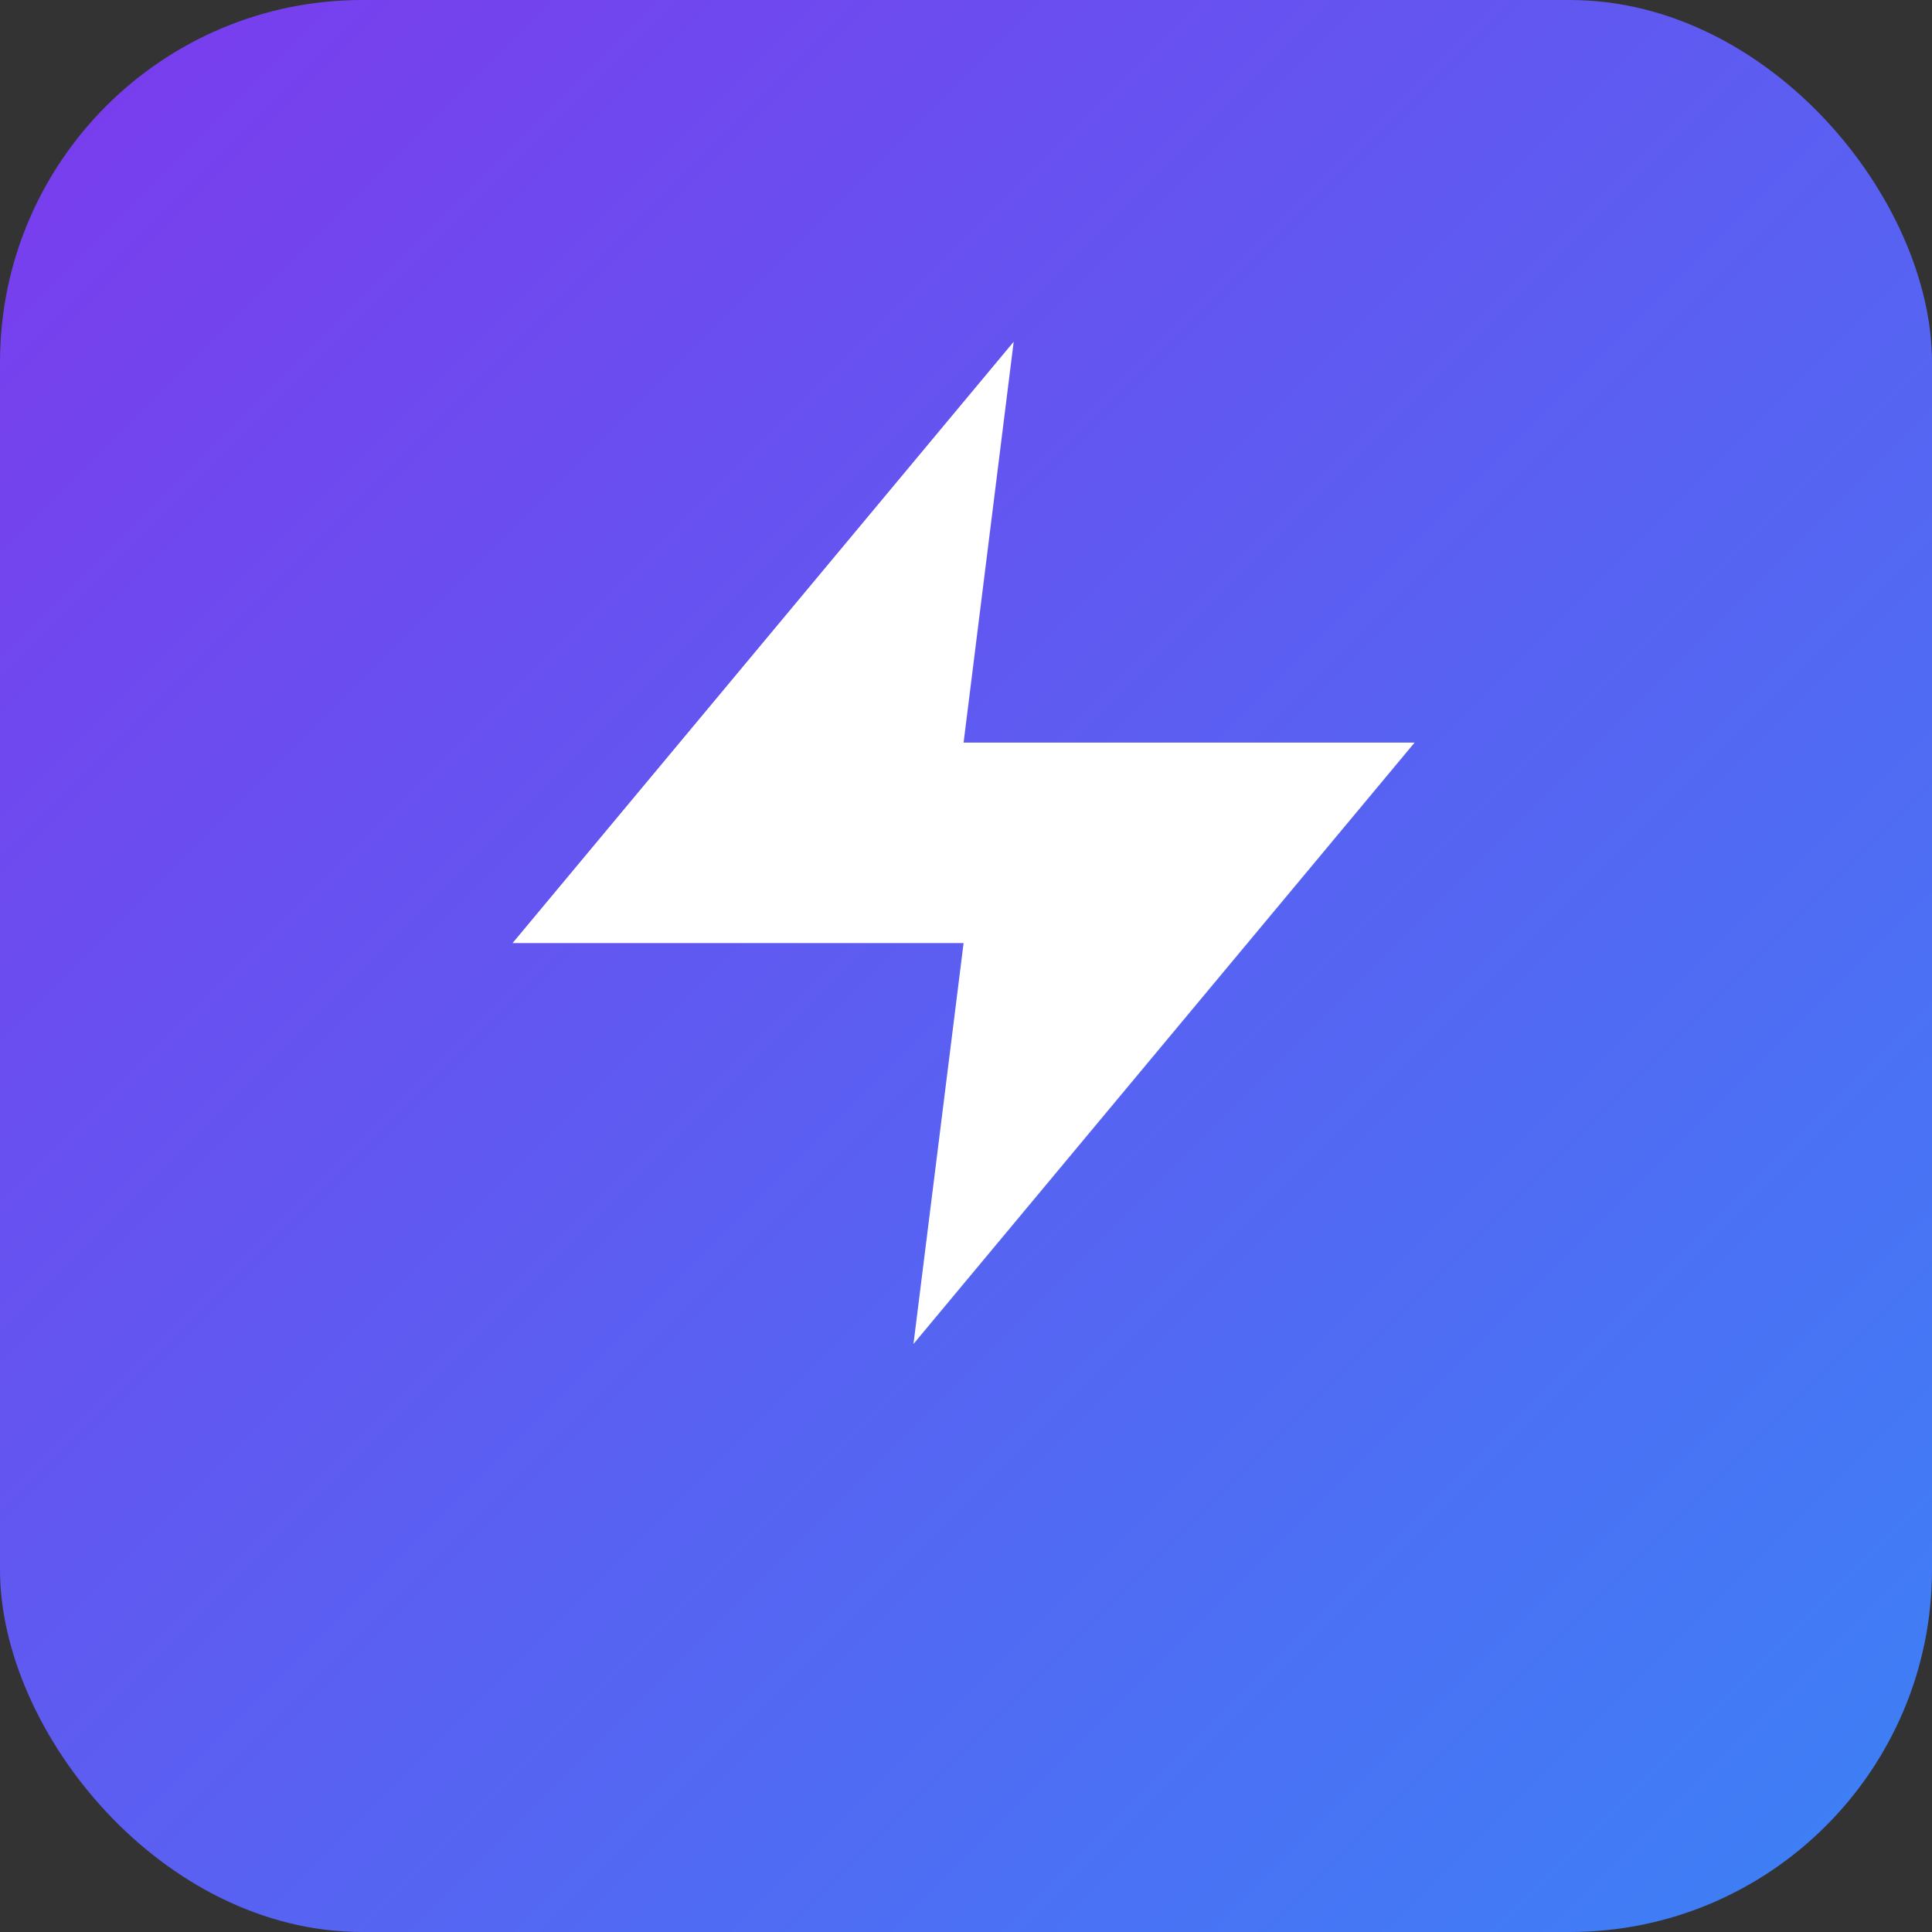
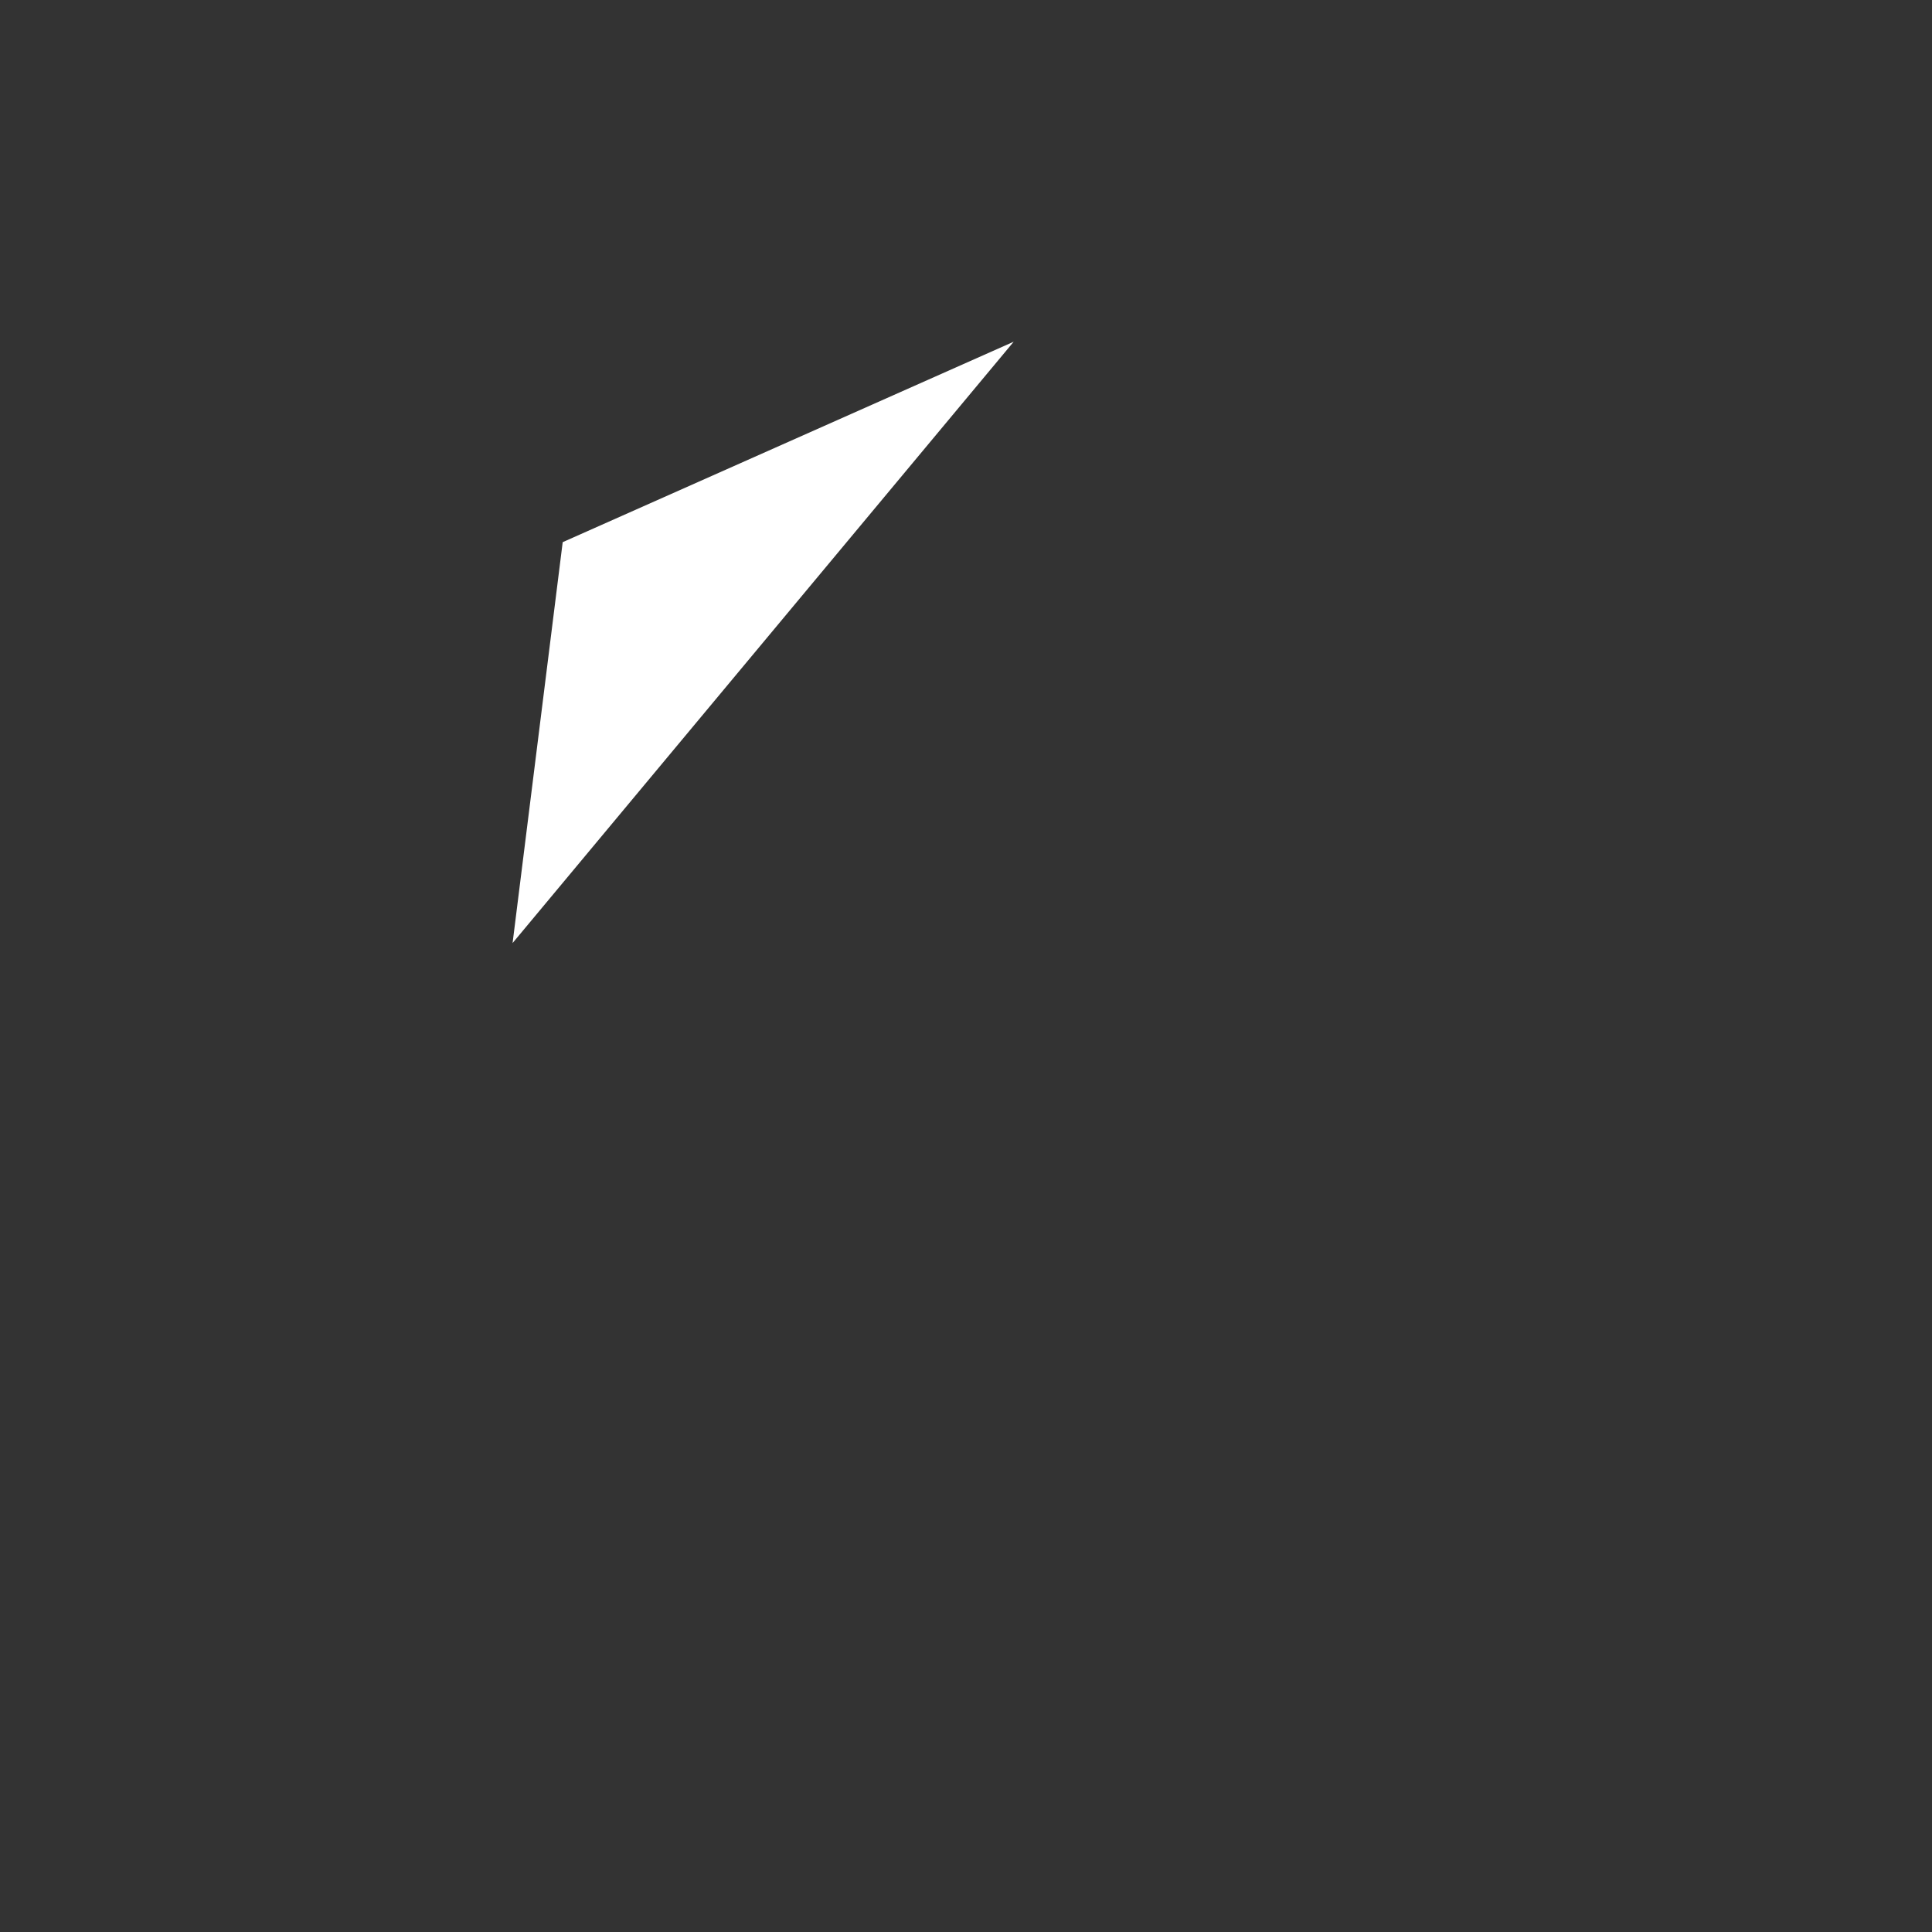
<svg xmlns="http://www.w3.org/2000/svg" width="32" height="32">
  <rect width="100%" height="100%" fill="#333333" stroke="none" />
  <defs>
    <linearGradient id="bgGradient" x1="0%" y1="0%" x2="100%" y2="100%">
      <stop offset="0%" style="stop-color:#7c3aed" />
      <stop offset="100%" style="stop-color:#3b82f6" />
    </linearGradient>
  </defs>
-   <rect width="32" height="32" fill="url(#bgGradient)" rx="6" ry="6" />
  <g transform="translate(6, 4) scale(0.83)">
-     <path d="M13 2L3 14h9l-1 8 10-12h-9l1-8z" fill="white" stroke="none" />
+     <path d="M13 2L3 14h9h-9l1-8z" fill="white" stroke="none" />
  </g>
</svg>